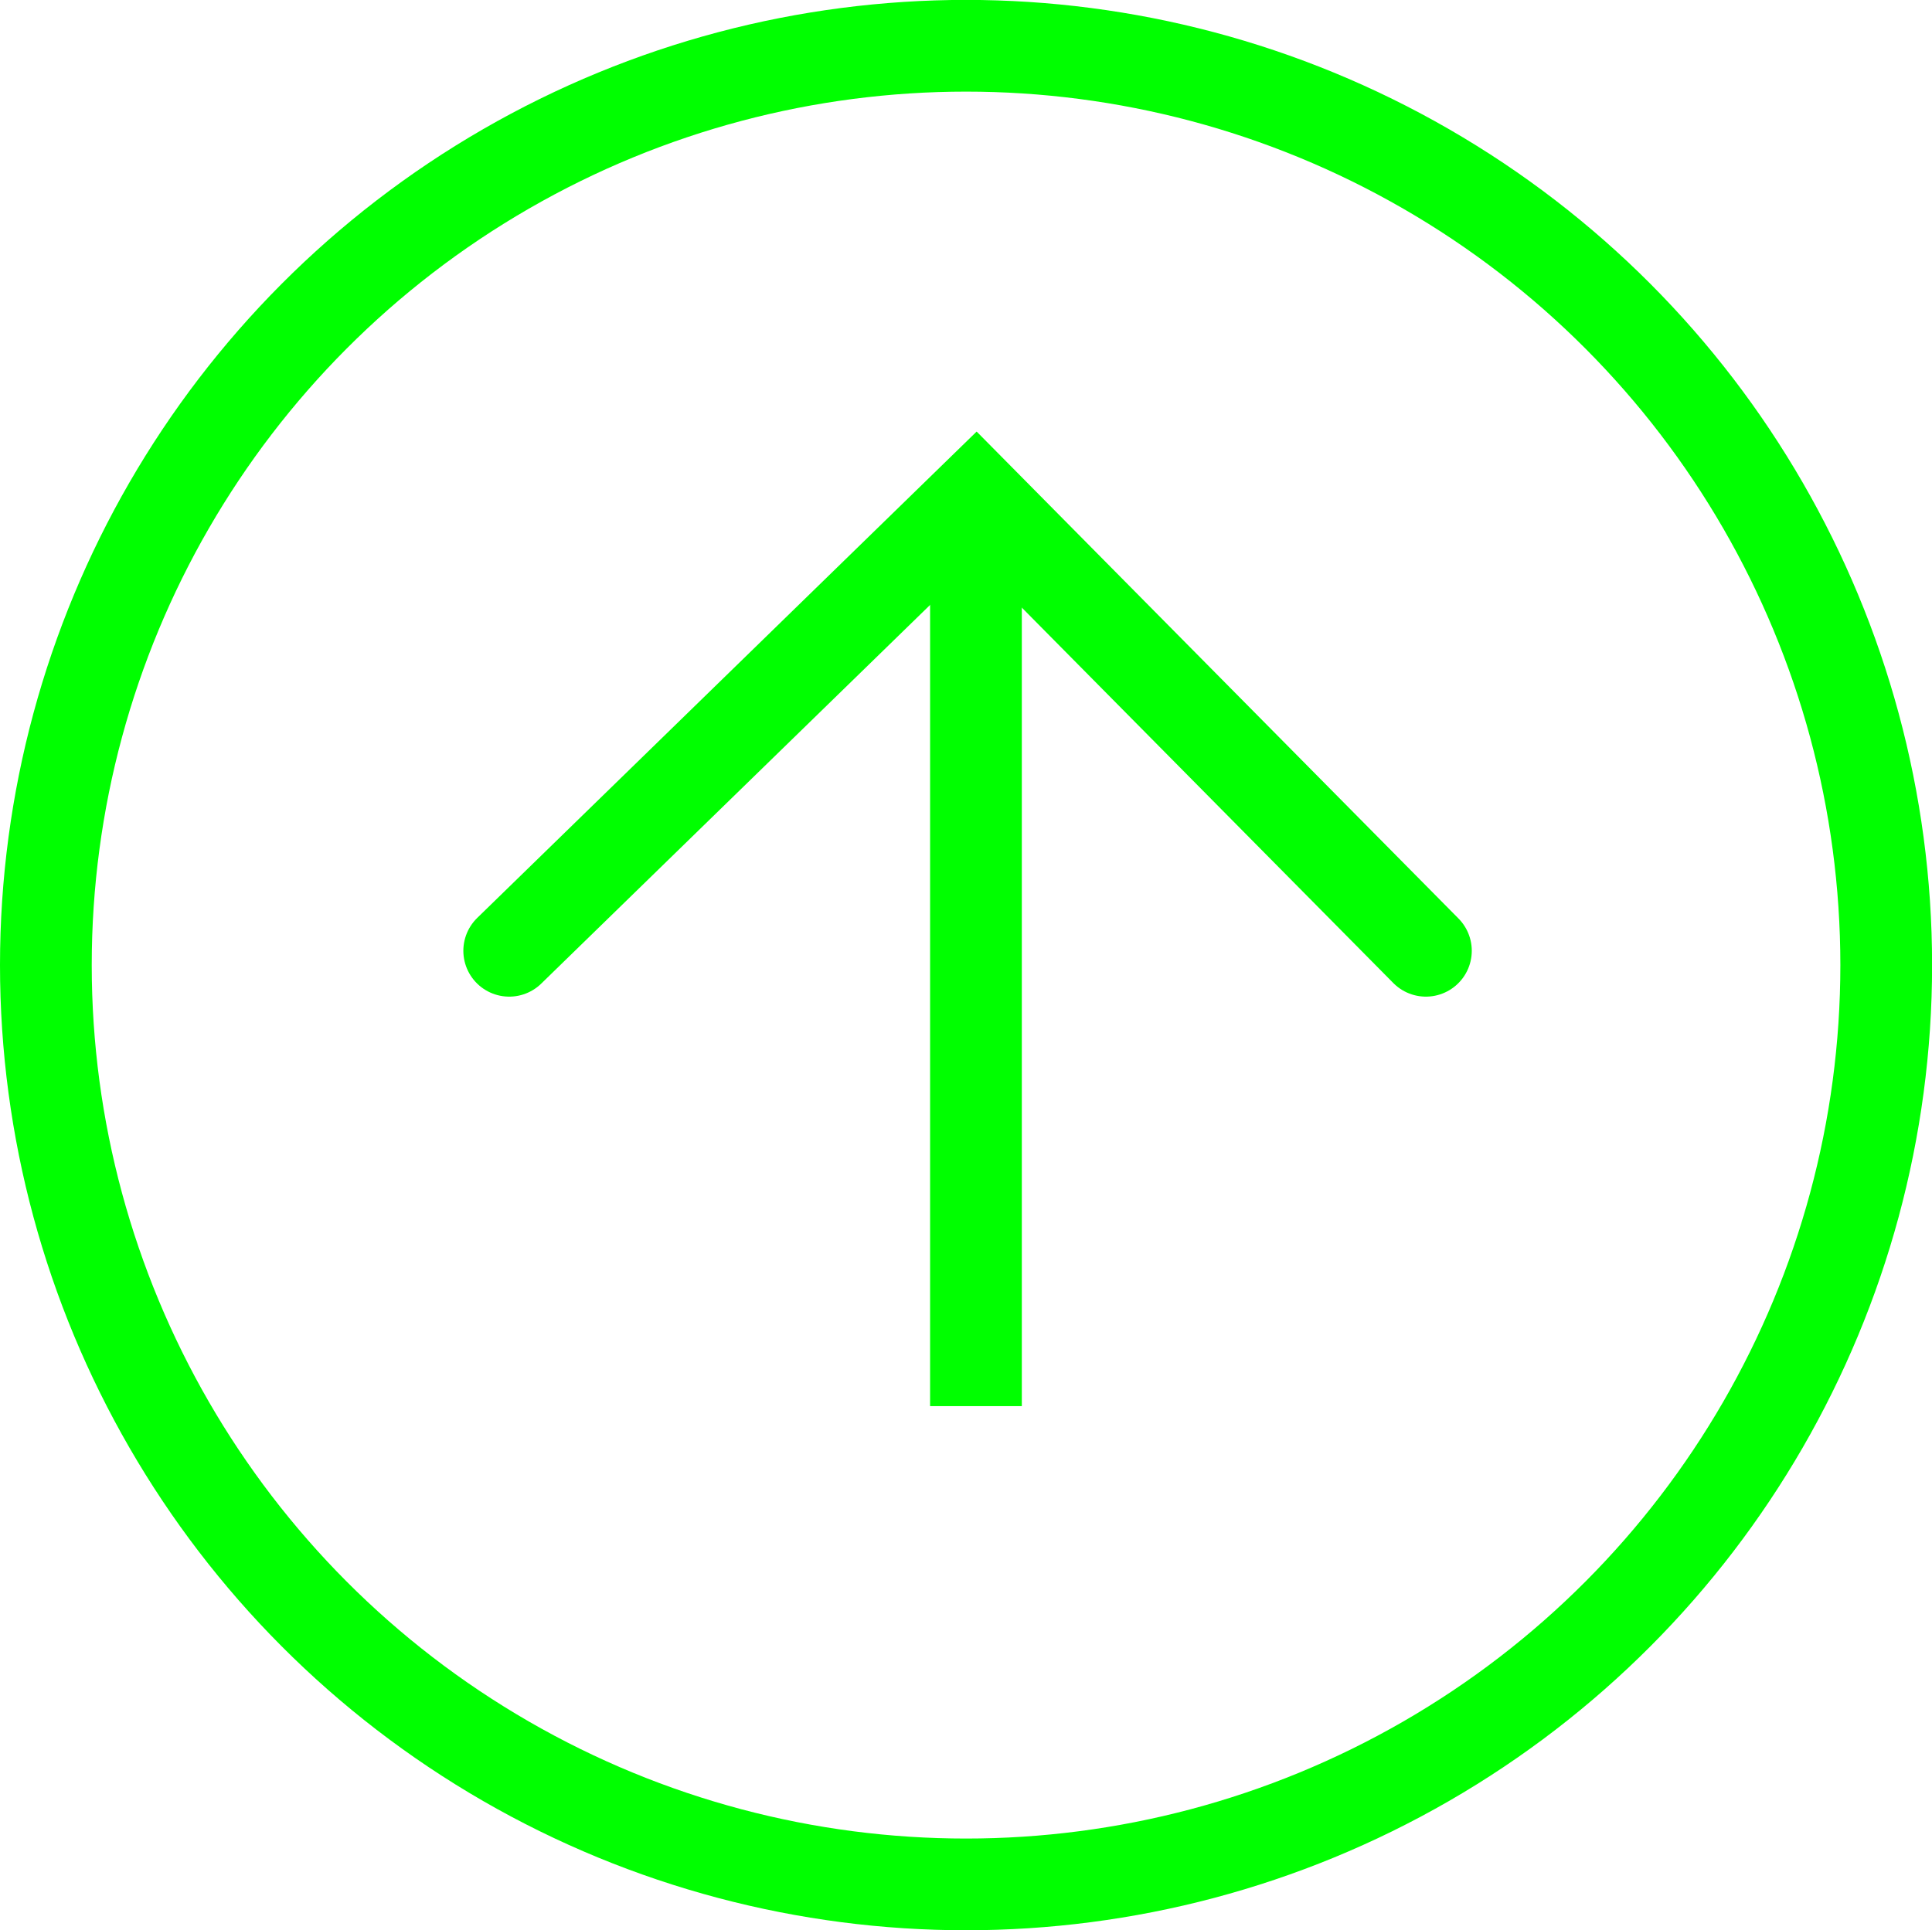
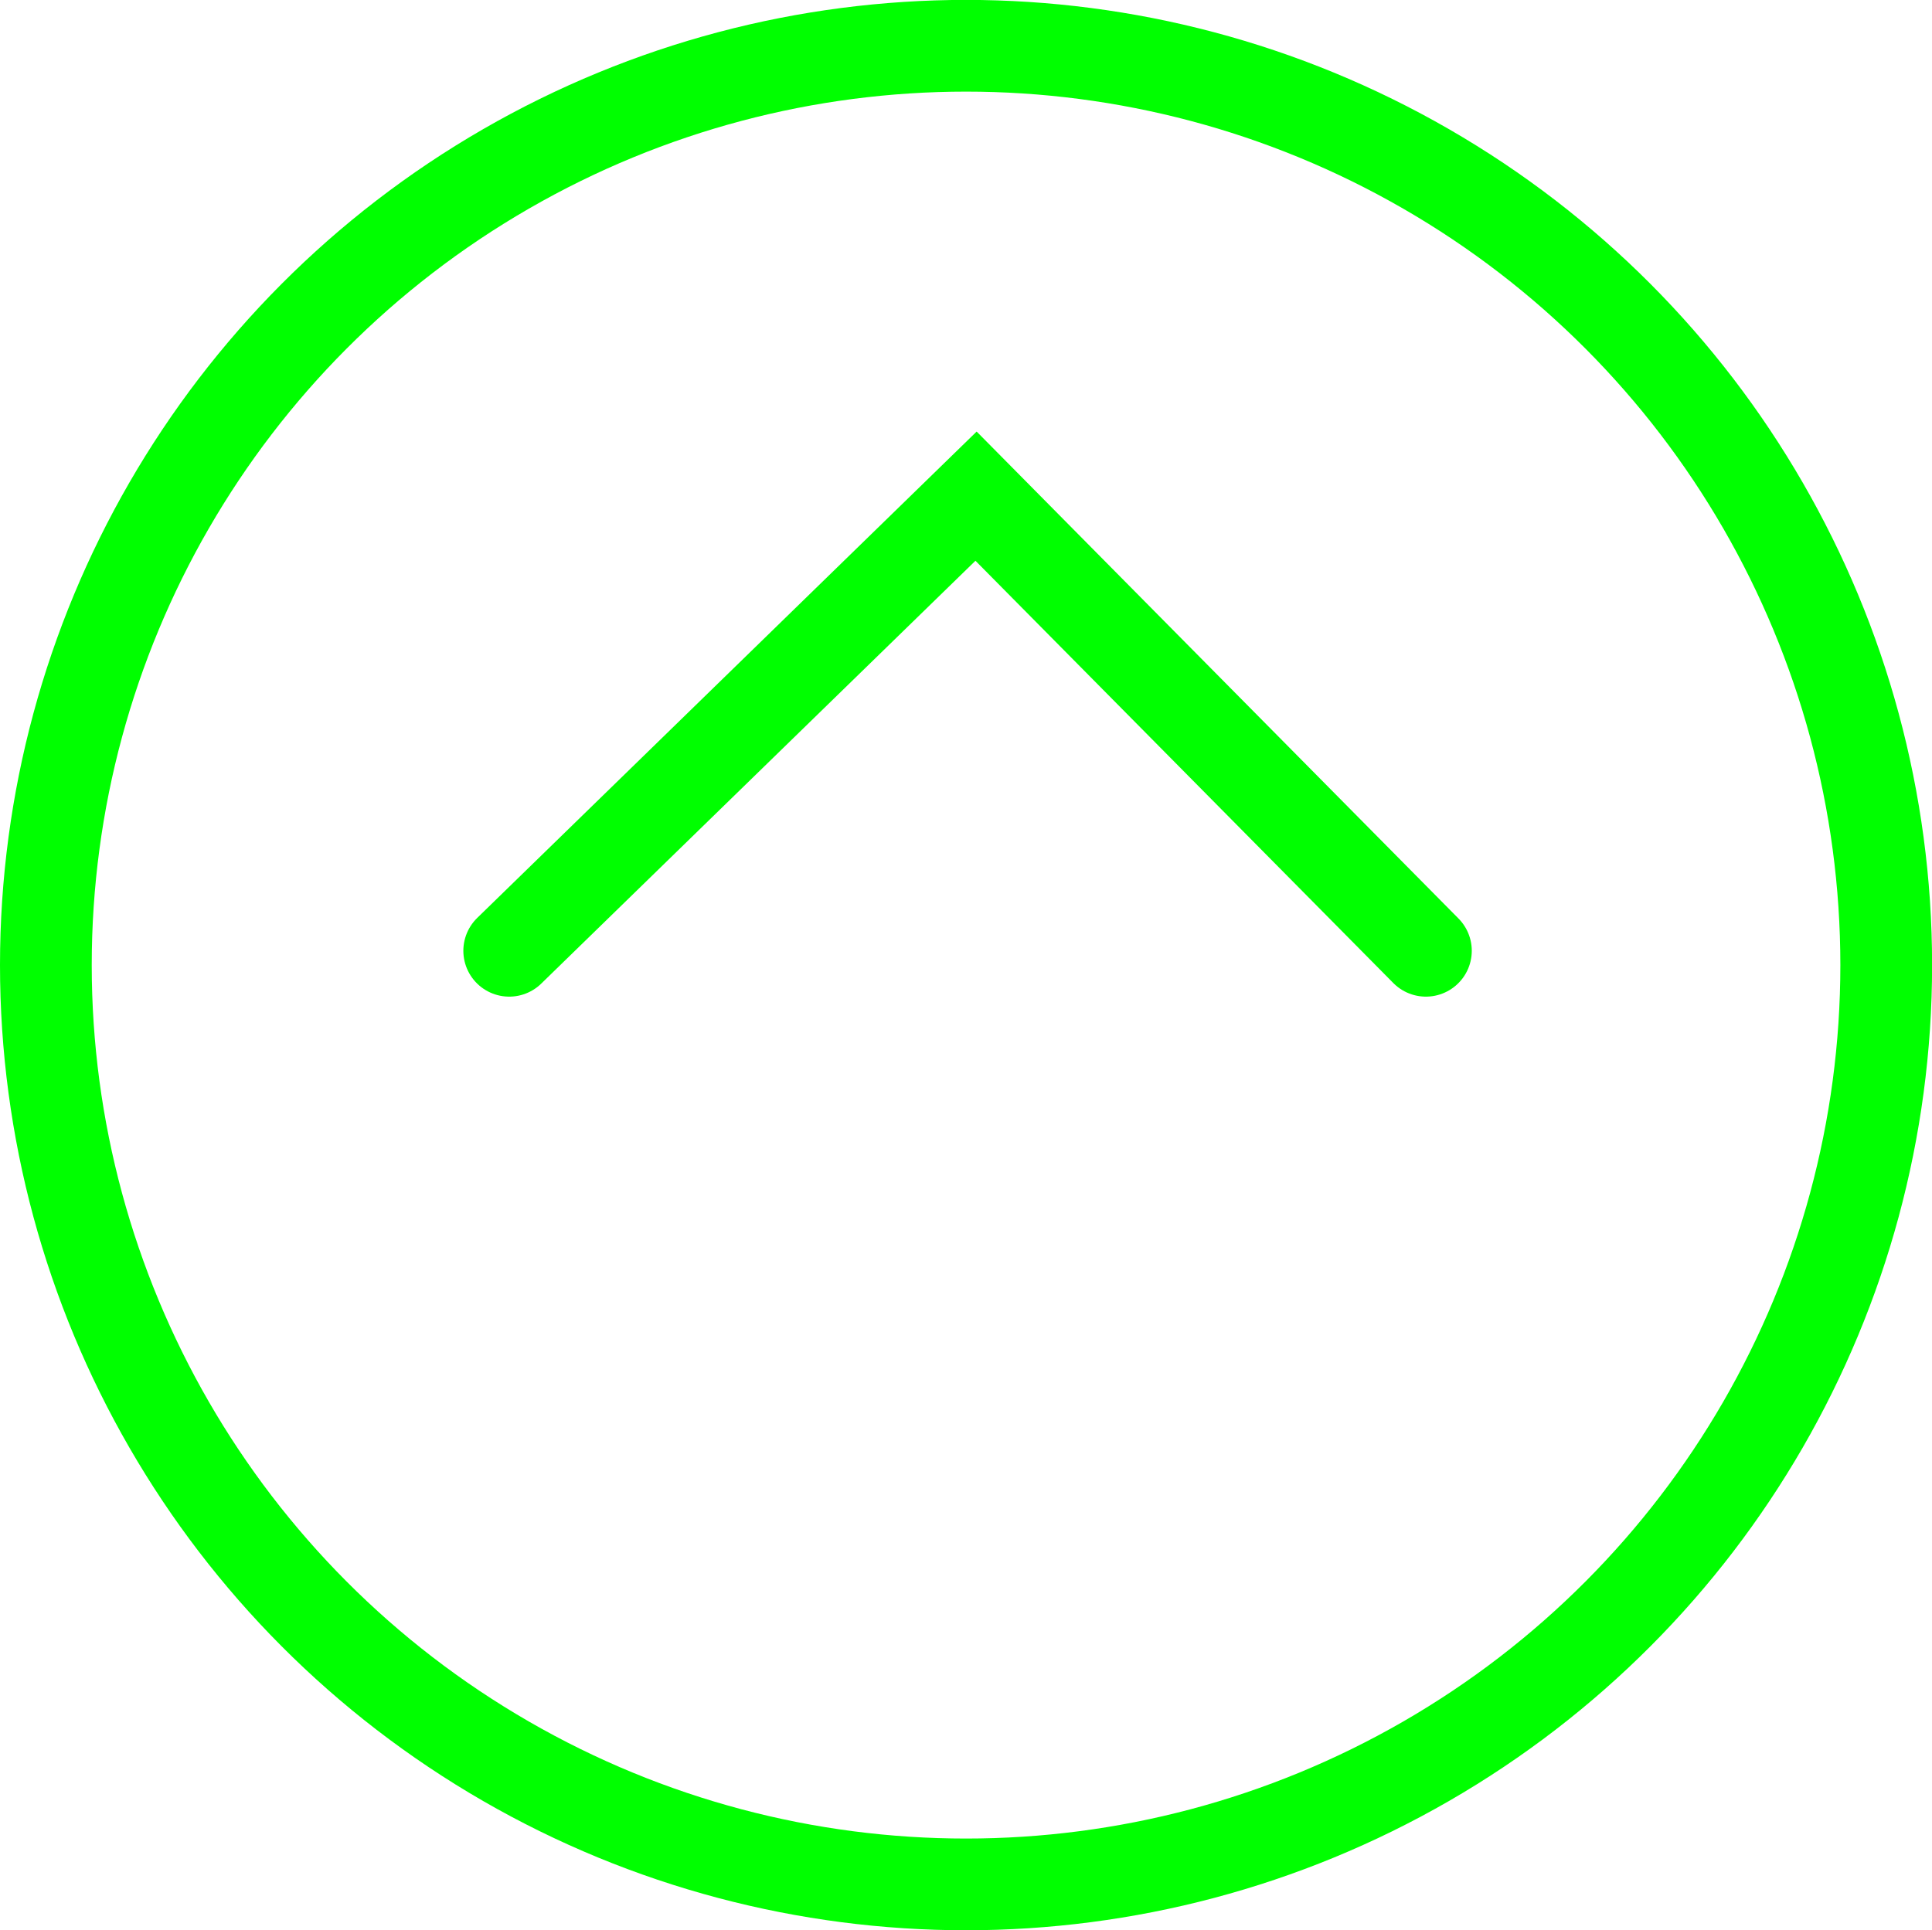
<svg xmlns="http://www.w3.org/2000/svg" width="21.061mm" height="21.047mm" version="1.1" viewBox="0 0 21.061 21.047">
  <g transform="matrix(1 0 0 -1 -49.421 30.413)" fill="none" stroke="#0f0">
    <ellipse cx="59.952" cy="19.89" rx="10.031" ry="10.024" />
-     <path d="m60.06 15.081v9.922" />
    <path d="m54.972 20.046 5.089 4.957 4.904-4.957" stroke-linecap="round" />
  </g>
</svg>